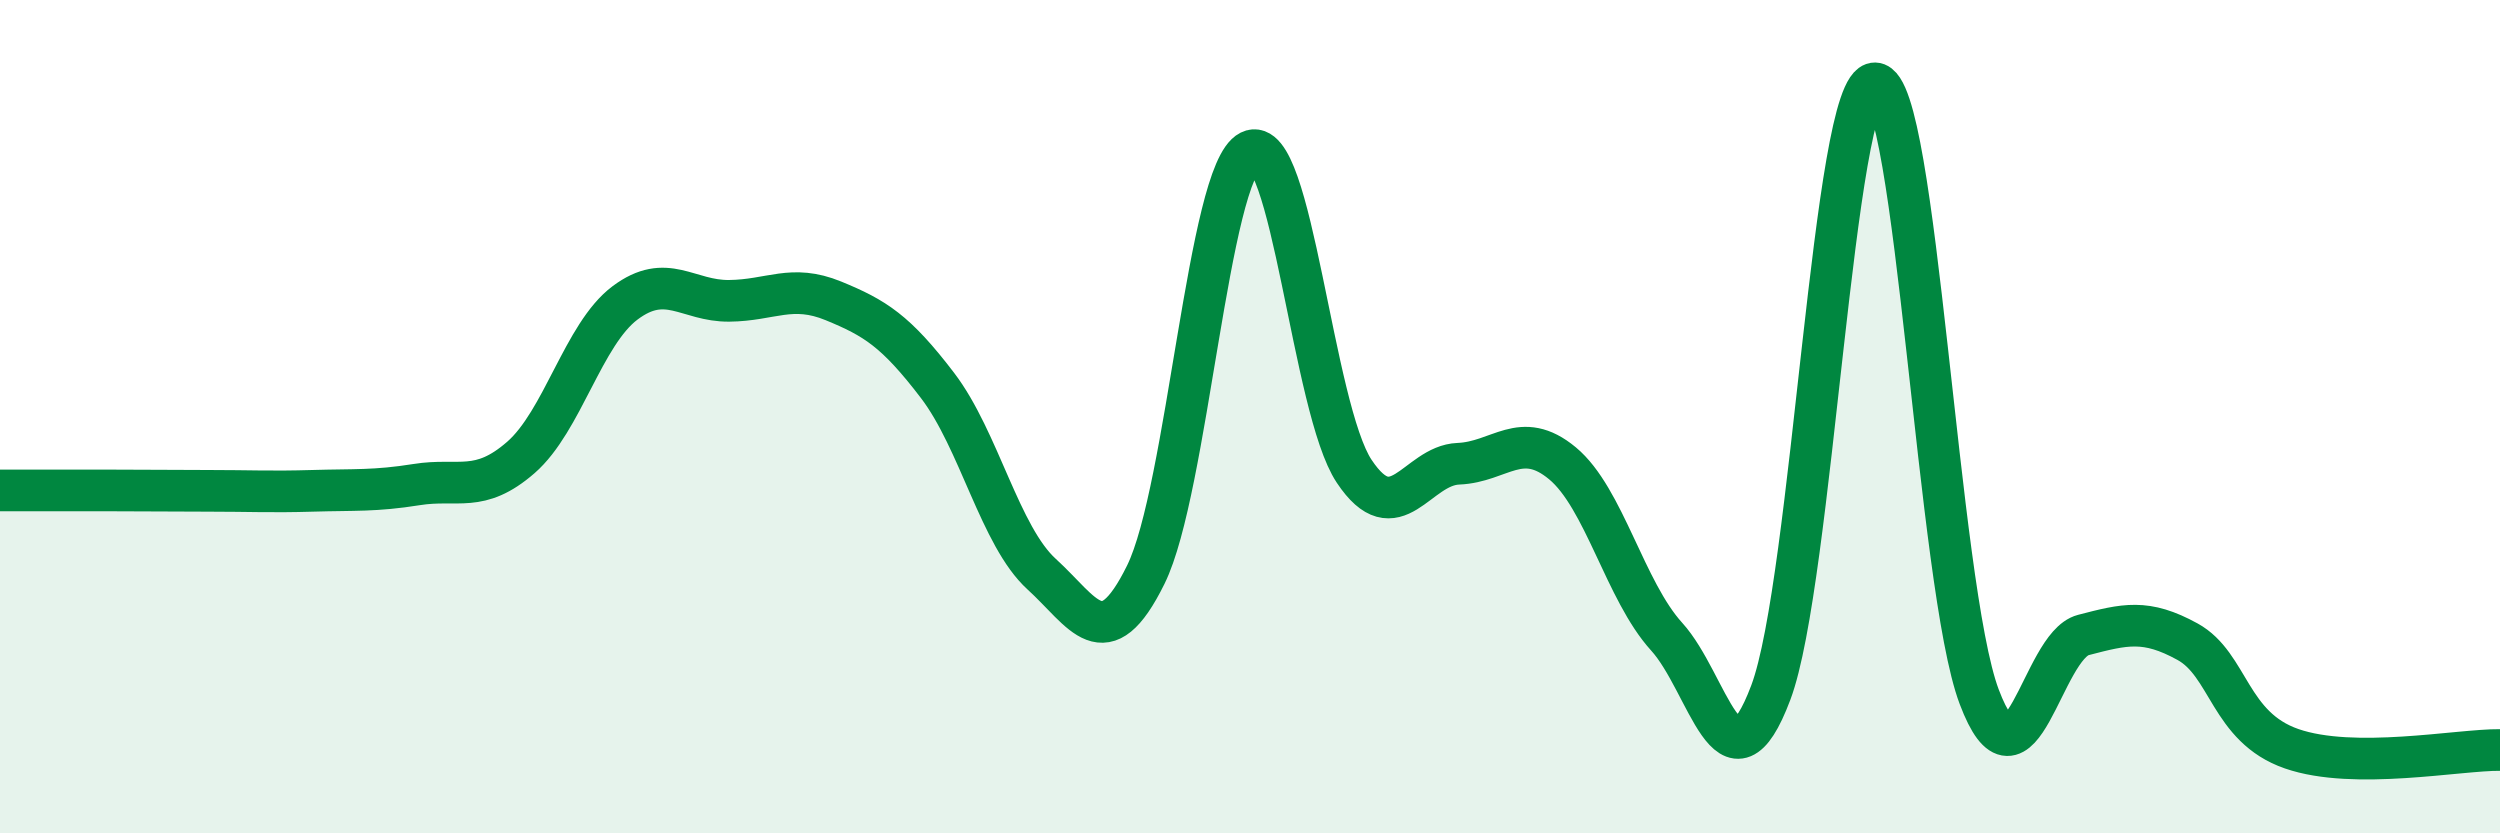
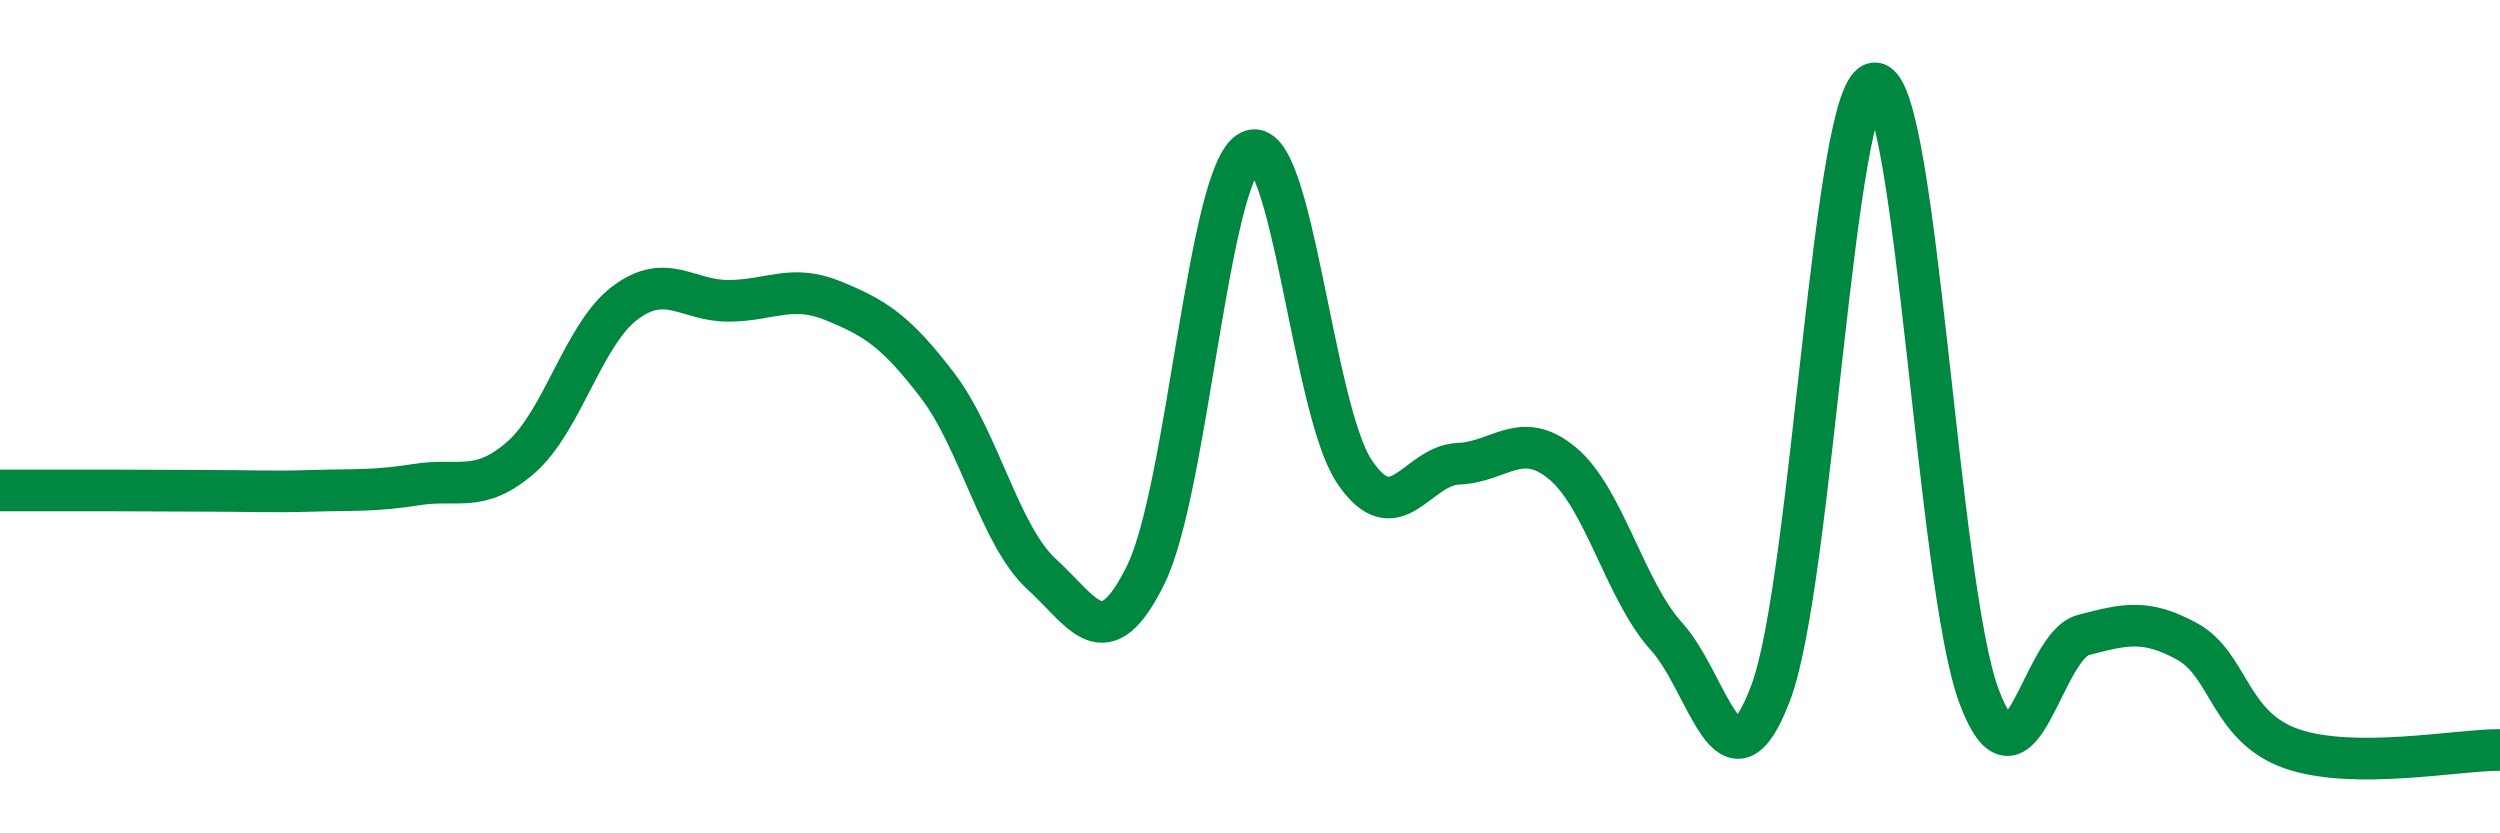
<svg xmlns="http://www.w3.org/2000/svg" width="60" height="20" viewBox="0 0 60 20">
-   <path d="M 0,11.77 C 0.5,11.77 1.5,11.77 2.5,11.77 C 3.5,11.77 4,11.78 5,11.78 C 6,11.78 6.5,11.81 7.5,11.78 C 8.5,11.75 9,11.79 10,11.63 C 11,11.47 11.5,11.85 12.5,10.98 C 13.5,10.11 14,8.02 15,7.27 C 16,6.52 16.5,7.23 17.5,7.22 C 18.5,7.21 19,6.81 20,7.22 C 21,7.63 21.5,7.94 22.5,9.25 C 23.5,10.56 24,12.87 25,13.78 C 26,14.69 26.5,15.82 27.5,13.79 C 28.5,11.76 29,4.13 30,3.63 C 31,3.13 31.5,9.81 32.5,11.31 C 33.5,12.81 34,11.17 35,11.13 C 36,11.09 36.5,10.29 37.5,11.12 C 38.5,11.95 39,14.18 40,15.28 C 41,16.38 41.5,19.28 42.5,16.62 C 43.5,13.96 44,1.98 45,2 C 46,2.02 46.5,14.07 47.5,16.72 C 48.5,19.37 49,15.5 50,15.24 C 51,14.98 51.5,14.85 52.5,15.4 C 53.5,15.95 53.5,17.45 55,17.97 C 56.5,18.49 59,17.99 60,18L60 20L0 20Z" fill="#008740" opacity="0.1" stroke-linecap="round" stroke-linejoin="round" />
  <path d="M 0,11.77 C 0.5,11.77 1.5,11.77 2.5,11.77 C 3.5,11.77 4,11.78 5,11.78 C 6,11.78 6.5,11.81 7.5,11.78 C 8.5,11.75 9,11.79 10,11.63 C 11,11.47 11.5,11.85 12.5,10.98 C 13.5,10.11 14,8.02 15,7.27 C 16,6.52 16.5,7.23 17.5,7.22 C 18.5,7.21 19,6.81 20,7.22 C 21,7.63 21.5,7.94 22.5,9.25 C 23.5,10.56 24,12.87 25,13.78 C 26,14.69 26.5,15.82 27.5,13.79 C 28.5,11.76 29,4.13 30,3.63 C 31,3.13 31.5,9.81 32.5,11.31 C 33.5,12.81 34,11.17 35,11.13 C 36,11.09 36.5,10.29 37.5,11.12 C 38.5,11.95 39,14.18 40,15.28 C 41,16.38 41.5,19.28 42.5,16.62 C 43.5,13.96 44,1.98 45,2 C 46,2.02 46.5,14.07 47.5,16.72 C 48.5,19.37 49,15.5 50,15.24 C 51,14.98 51.5,14.85 52.5,15.4 C 53.5,15.95 53.5,17.45 55,17.97 C 56.5,18.49 59,17.99 60,18" stroke="#008740" stroke-width="1" fill="none" stroke-linecap="round" stroke-linejoin="round" />
</svg>